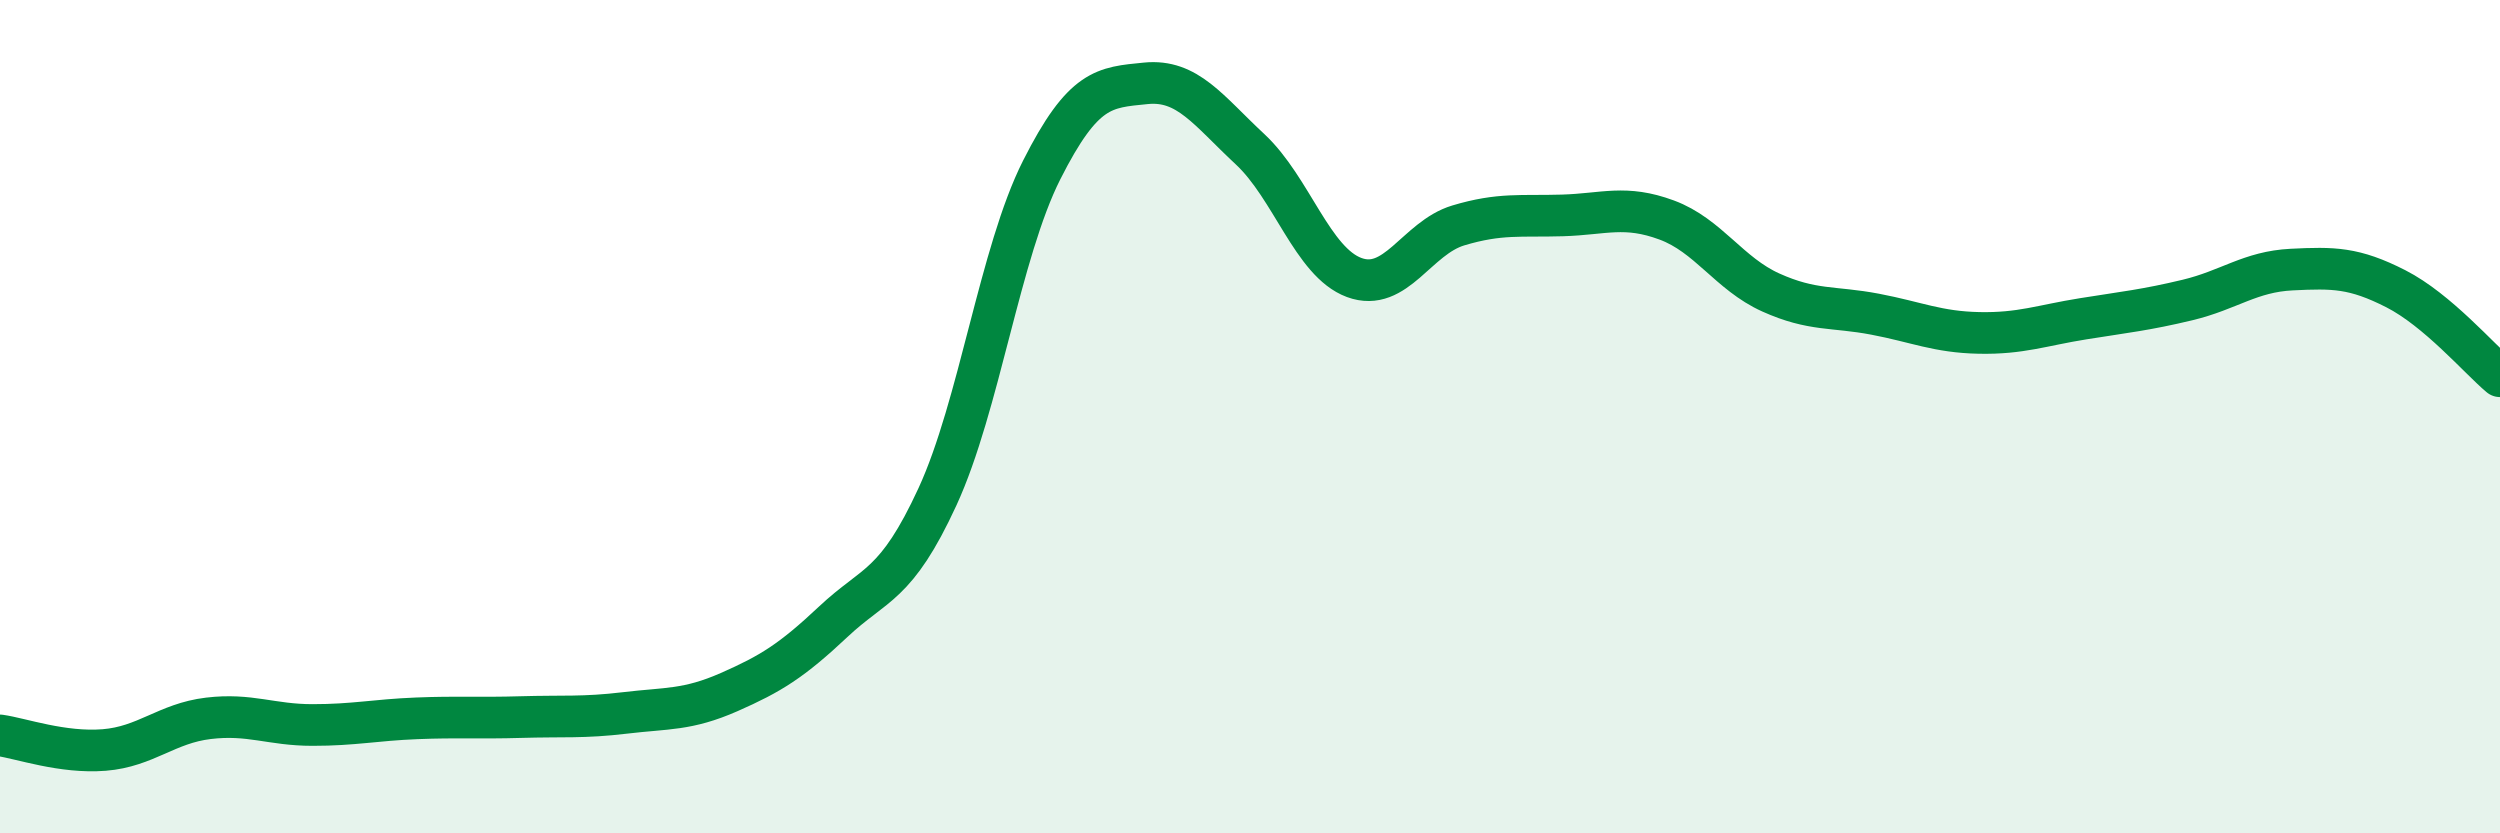
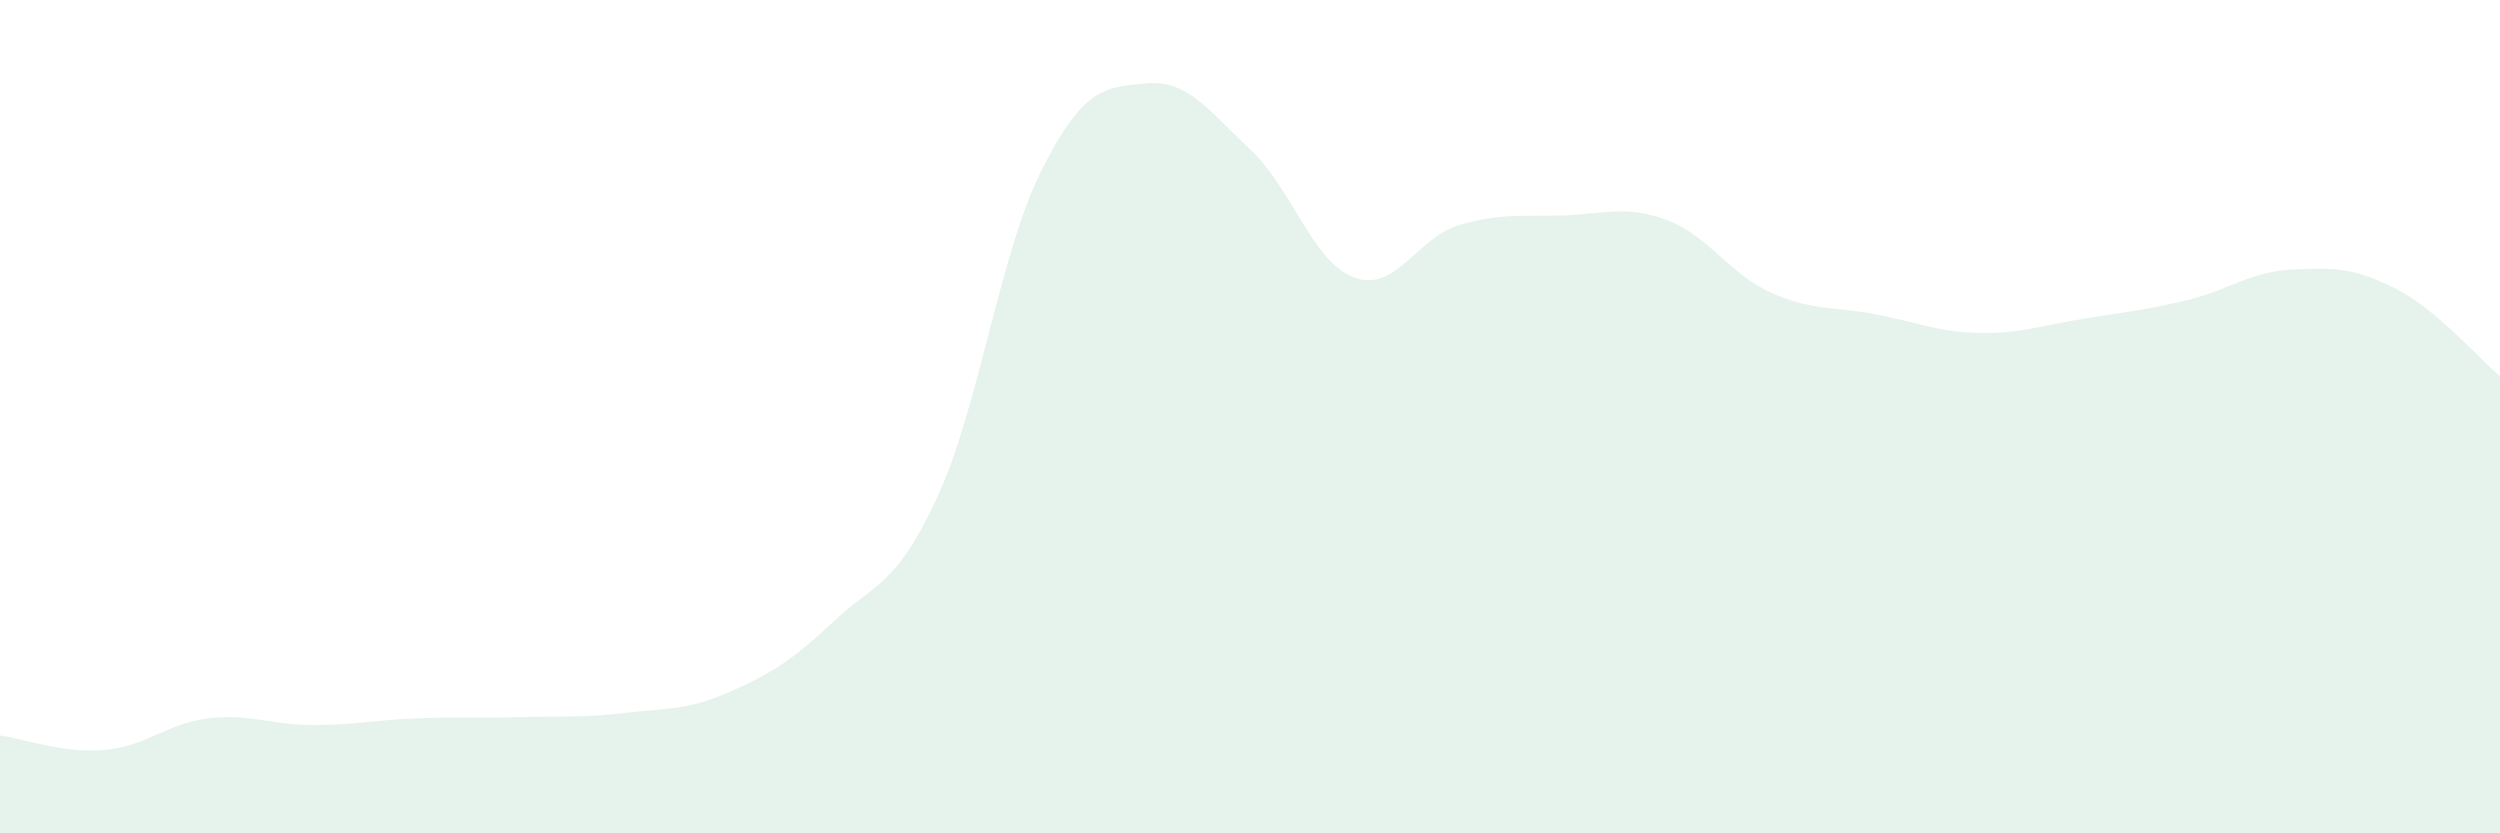
<svg xmlns="http://www.w3.org/2000/svg" width="60" height="20" viewBox="0 0 60 20">
  <path d="M 0,17.65 C 0.5,17.72 1.5,18.08 2.5,18 C 3.5,17.92 4,17.36 5,17.24 C 6,17.12 6.5,17.4 7.5,17.4 C 8.5,17.4 9,17.28 10,17.24 C 11,17.2 11.5,17.24 12.5,17.21 C 13.5,17.18 14,17.23 15,17.11 C 16,16.99 16.5,17.05 17.5,16.61 C 18.5,16.17 19,15.86 20,14.92 C 21,13.98 21.5,14.09 22.5,11.92 C 23.5,9.75 24,6.06 25,4.08 C 26,2.1 26.5,2.1 27.5,2 C 28.5,1.9 29,2.65 30,3.58 C 31,4.51 31.5,6.29 32.5,6.66 C 33.5,7.03 34,5.71 35,5.41 C 36,5.11 36.5,5.2 37.5,5.17 C 38.5,5.14 39,4.91 40,5.28 C 41,5.65 41.5,6.57 42.5,7.02 C 43.5,7.47 44,7.35 45,7.54 C 46,7.73 46.5,7.97 47.5,7.99 C 48.5,8.01 49,7.81 50,7.65 C 51,7.49 51.5,7.44 52.5,7.2 C 53.5,6.96 54,6.52 55,6.47 C 56,6.42 56.5,6.42 57.5,6.93 C 58.5,7.44 59.5,8.61 60,9.03L60 20L0 20Z" fill="#008740" opacity="0.1" stroke-linecap="round" stroke-linejoin="round" />
-   <path d="M 0,17.65 C 0.5,17.72 1.5,18.08 2.5,18 C 3.5,17.92 4,17.36 5,17.24 C 6,17.12 6.5,17.4 7.5,17.4 C 8.5,17.4 9,17.28 10,17.24 C 11,17.2 11.5,17.24 12.5,17.21 C 13.5,17.18 14,17.23 15,17.11 C 16,16.99 16.5,17.05 17.5,16.61 C 18.5,16.17 19,15.86 20,14.92 C 21,13.98 21.5,14.09 22.5,11.92 C 23.5,9.75 24,6.06 25,4.08 C 26,2.1 26.5,2.1 27.5,2 C 28.5,1.9 29,2.65 30,3.58 C 31,4.51 31.5,6.29 32.5,6.66 C 33.5,7.03 34,5.71 35,5.41 C 36,5.11 36.5,5.2 37.5,5.17 C 38.5,5.14 39,4.91 40,5.28 C 41,5.65 41.5,6.57 42.5,7.02 C 43.5,7.47 44,7.35 45,7.54 C 46,7.73 46.5,7.97 47.5,7.99 C 48.5,8.01 49,7.81 50,7.65 C 51,7.49 51.5,7.44 52.5,7.2 C 53.5,6.96 54,6.52 55,6.47 C 56,6.42 56.5,6.42 57.5,6.93 C 58.5,7.44 59.5,8.61 60,9.03" stroke="#008740" stroke-width="1" fill="none" stroke-linecap="round" stroke-linejoin="round" />
</svg>